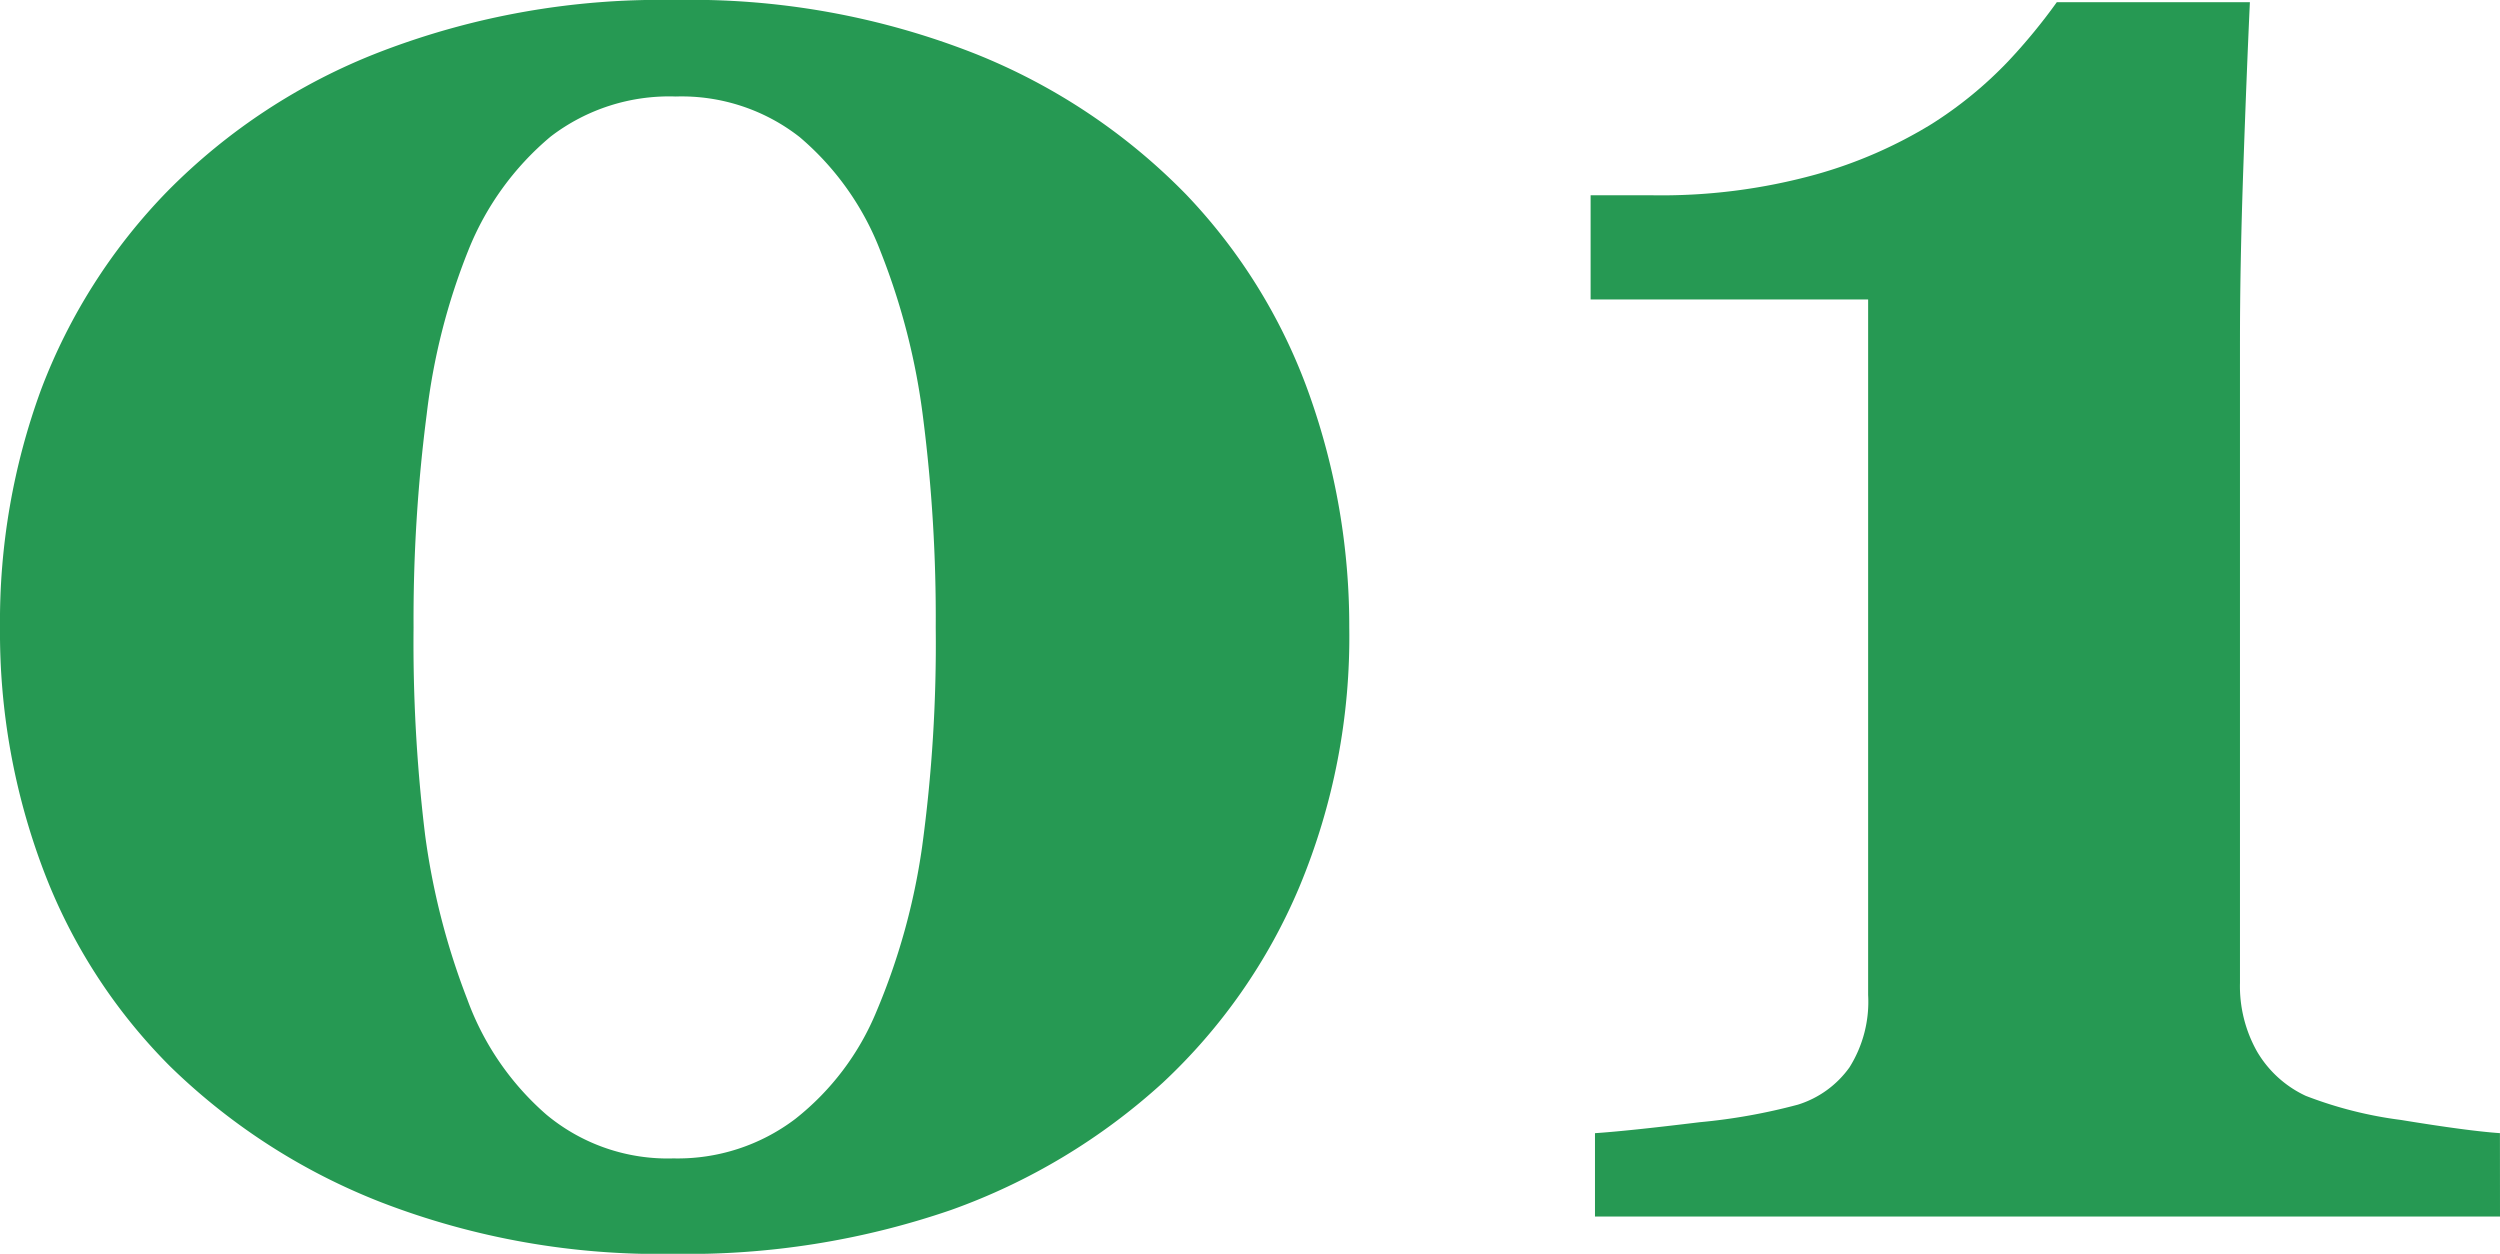
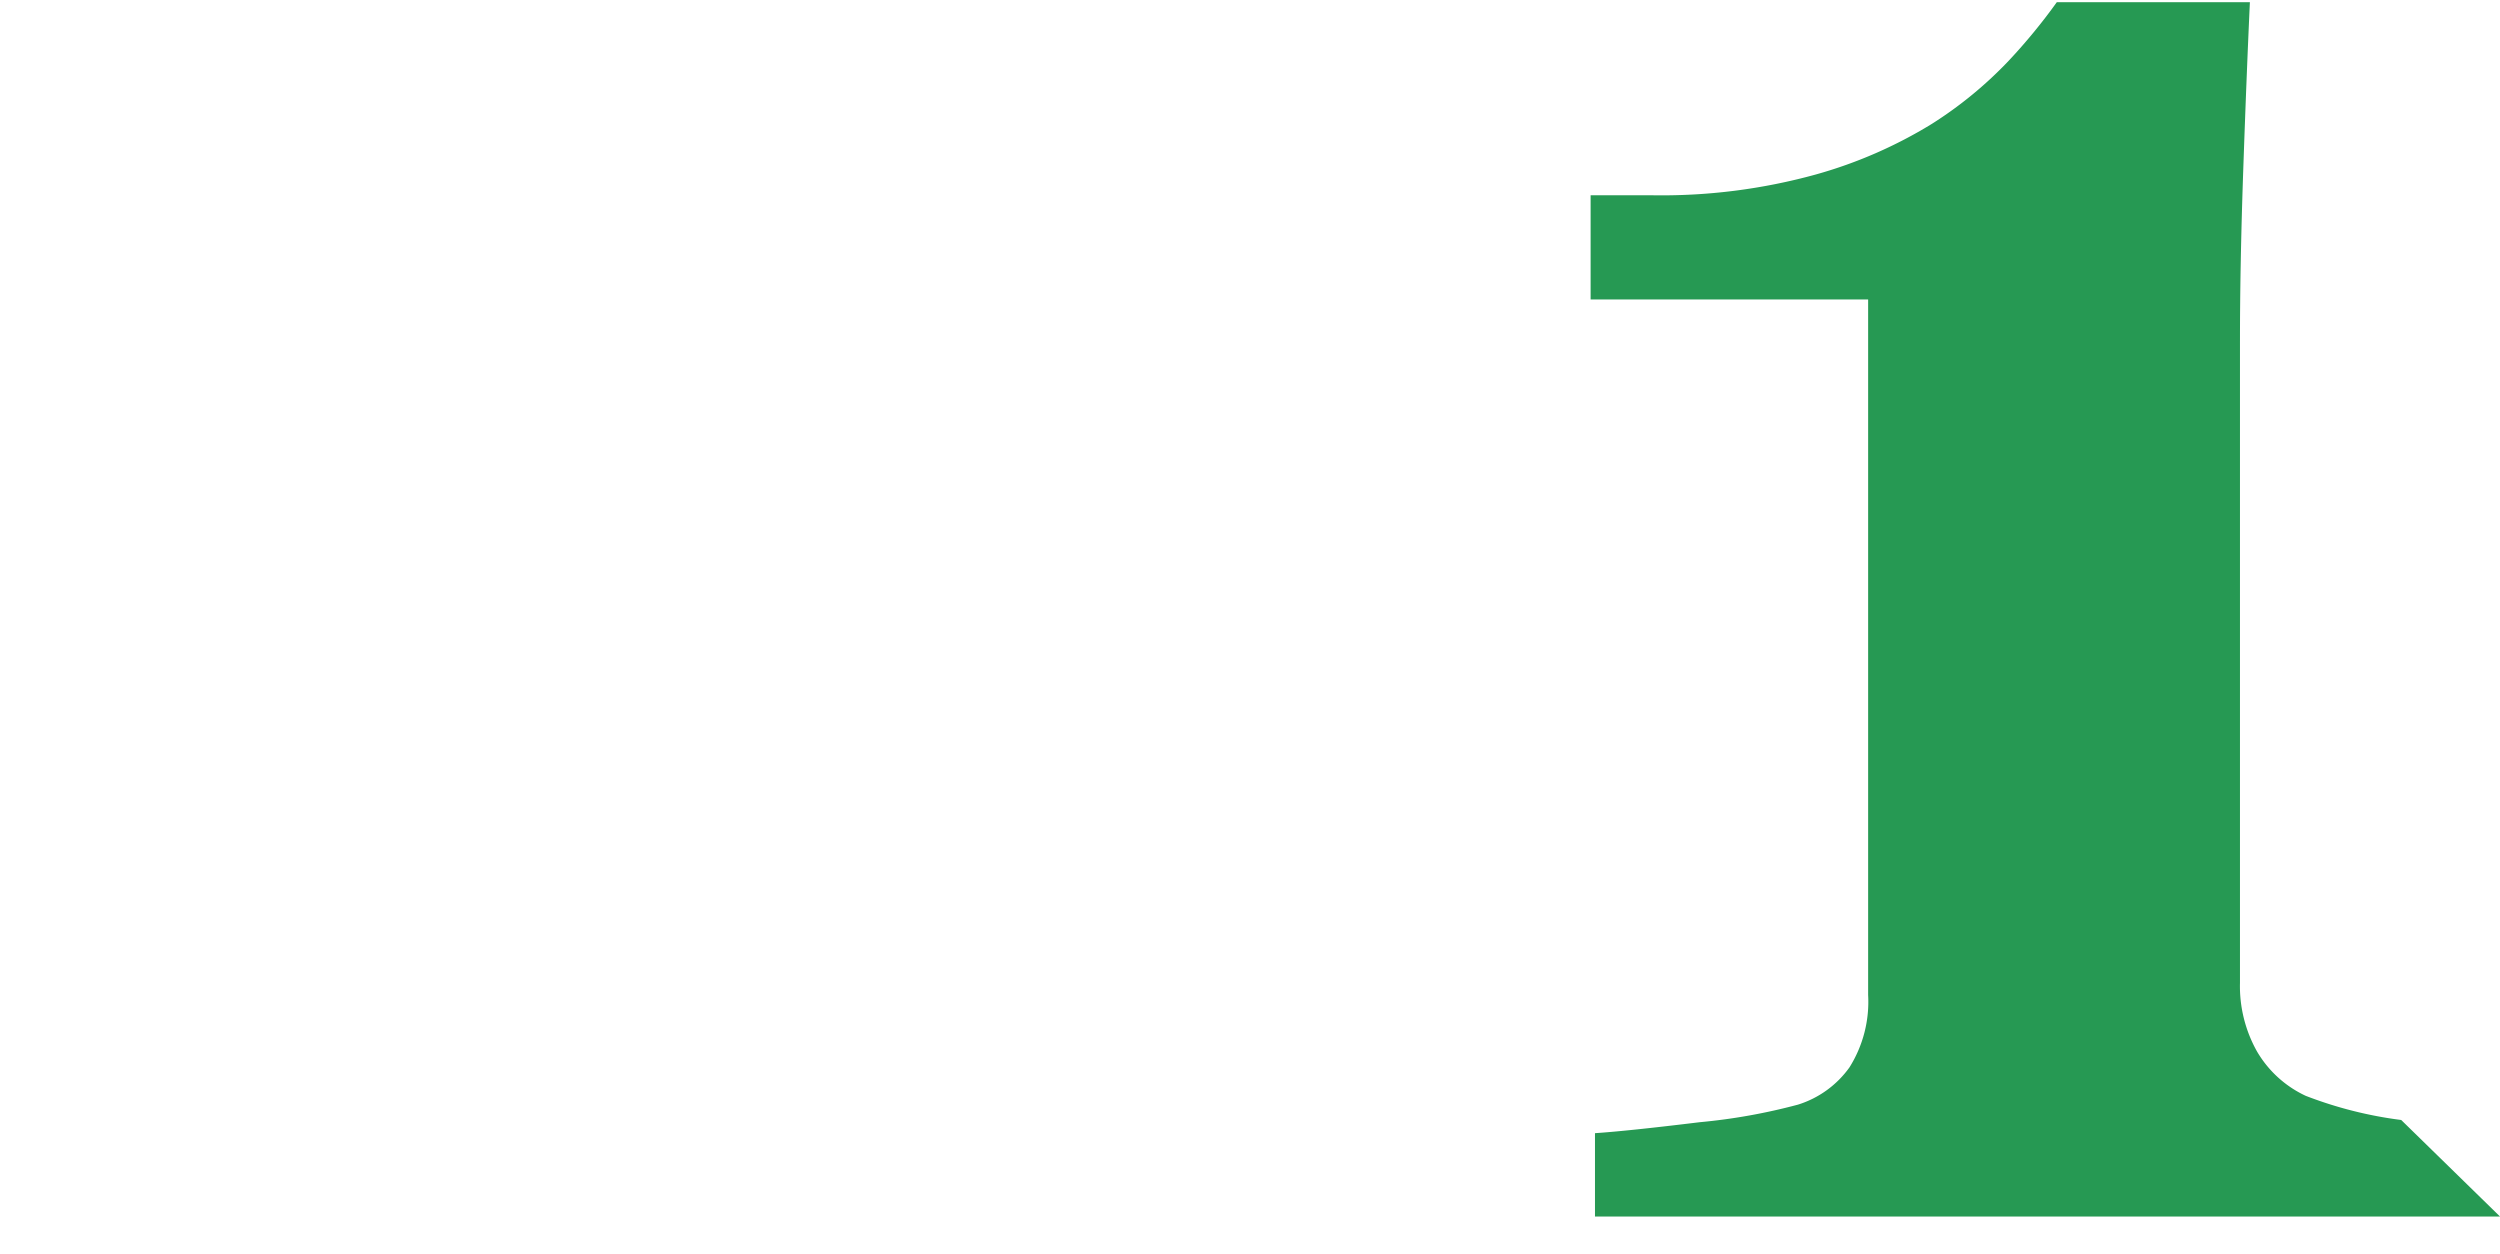
<svg xmlns="http://www.w3.org/2000/svg" viewBox="0 0 77.896 39.067">
  <defs>
    <style>.cls-1{fill:#269953;}</style>
  </defs>
  <g id="レイヤー_2" data-name="レイヤー 2">
    <g id="PC">
-       <path class="cls-1" d="M36.948,6.05A17.498,17.498,0,0,1,40.794,12.288,21.509,21.509,0,0,1,42.041,19.551a20.224,20.224,0,0,1-1.555,8.084,17.765,17.765,0,0,1-4.256,6.101,19.539,19.539,0,0,1-6.597,3.965,25.238,25.238,0,0,1-8.647,1.367,24.029,24.029,0,0,1-9.108-1.606,19.621,19.621,0,0,1-6.58-4.238,17.3,17.3,0,0,1-3.947-6.118A20.907,20.907,0,0,1,0,19.551a20.958,20.958,0,0,1,1.282-7.417A17.948,17.948,0,0,1,5.229,5.947a18.828,18.828,0,0,1,6.597-4.324A24.299,24.299,0,0,1,21.021,0a24.125,24.125,0,0,1,9.365,1.675A19.041,19.041,0,0,1,36.948,6.05ZM27.31,31.514a20.583,20.583,0,0,0,1.419-5.11,46.777,46.777,0,0,0,.427-6.853,49.093,49.093,0,0,0-.393-6.528,21.123,21.123,0,0,0-1.316-5.161A8.771,8.771,0,0,0,24.917,4.272a5.968,5.968,0,0,0-3.862-1.265A6.072,6.072,0,0,0,17.158,4.255,8.936,8.936,0,0,0,14.595,7.793a19.952,19.952,0,0,0-1.299,5.11,49.679,49.679,0,0,0-.41,6.648,49.407,49.407,0,0,0,.359,6.46,22.318,22.318,0,0,0,1.315,5.127,8.7,8.7,0,0,0,2.461,3.589,5.906,5.906,0,0,0,3.965,1.367,6.061,6.061,0,0,0,3.794-1.23A8.268,8.268,0,0,0,27.31,31.514Z" />
-       <path class="cls-1" d="M77.896,37.905H49.697V35.308q1.025-.068,3.265-.342a18.348,18.348,0,0,0,3.059-.547A3.112,3.112,0,0,0,57.627,33.257,3.842,3.842,0,0,0,58.208,31.001V9.331H49.561V6.084h1.88A18.052,18.052,0,0,0,56.585,5.435,14.204,14.204,0,0,0,60.19,3.862a12.521,12.521,0,0,0,2.41-1.982A17.921,17.921,0,0,0,64.087.068h6.016Q70,2.291,69.897,5.264q-.103,2.974-.103,5.332V30.625a4.152,4.152,0,0,0,.53,2.136,3.445,3.445,0,0,0,1.52,1.384,12.67,12.67,0,0,0,2.974.752q2.084.342,3.076.41Z" />
+       <path class="cls-1" d="M77.896,37.905H49.697V35.308q1.025-.068,3.265-.342a18.348,18.348,0,0,0,3.059-.547A3.112,3.112,0,0,0,57.627,33.257,3.842,3.842,0,0,0,58.208,31.001V9.331H49.561V6.084h1.88A18.052,18.052,0,0,0,56.585,5.435,14.204,14.204,0,0,0,60.19,3.862a12.521,12.521,0,0,0,2.41-1.982A17.921,17.921,0,0,0,64.087.068h6.016Q70,2.291,69.897,5.264q-.103,2.974-.103,5.332V30.625a4.152,4.152,0,0,0,.53,2.136,3.445,3.445,0,0,0,1.52,1.384,12.67,12.67,0,0,0,2.974.752Z" />
    </g>
  </g>
</svg>